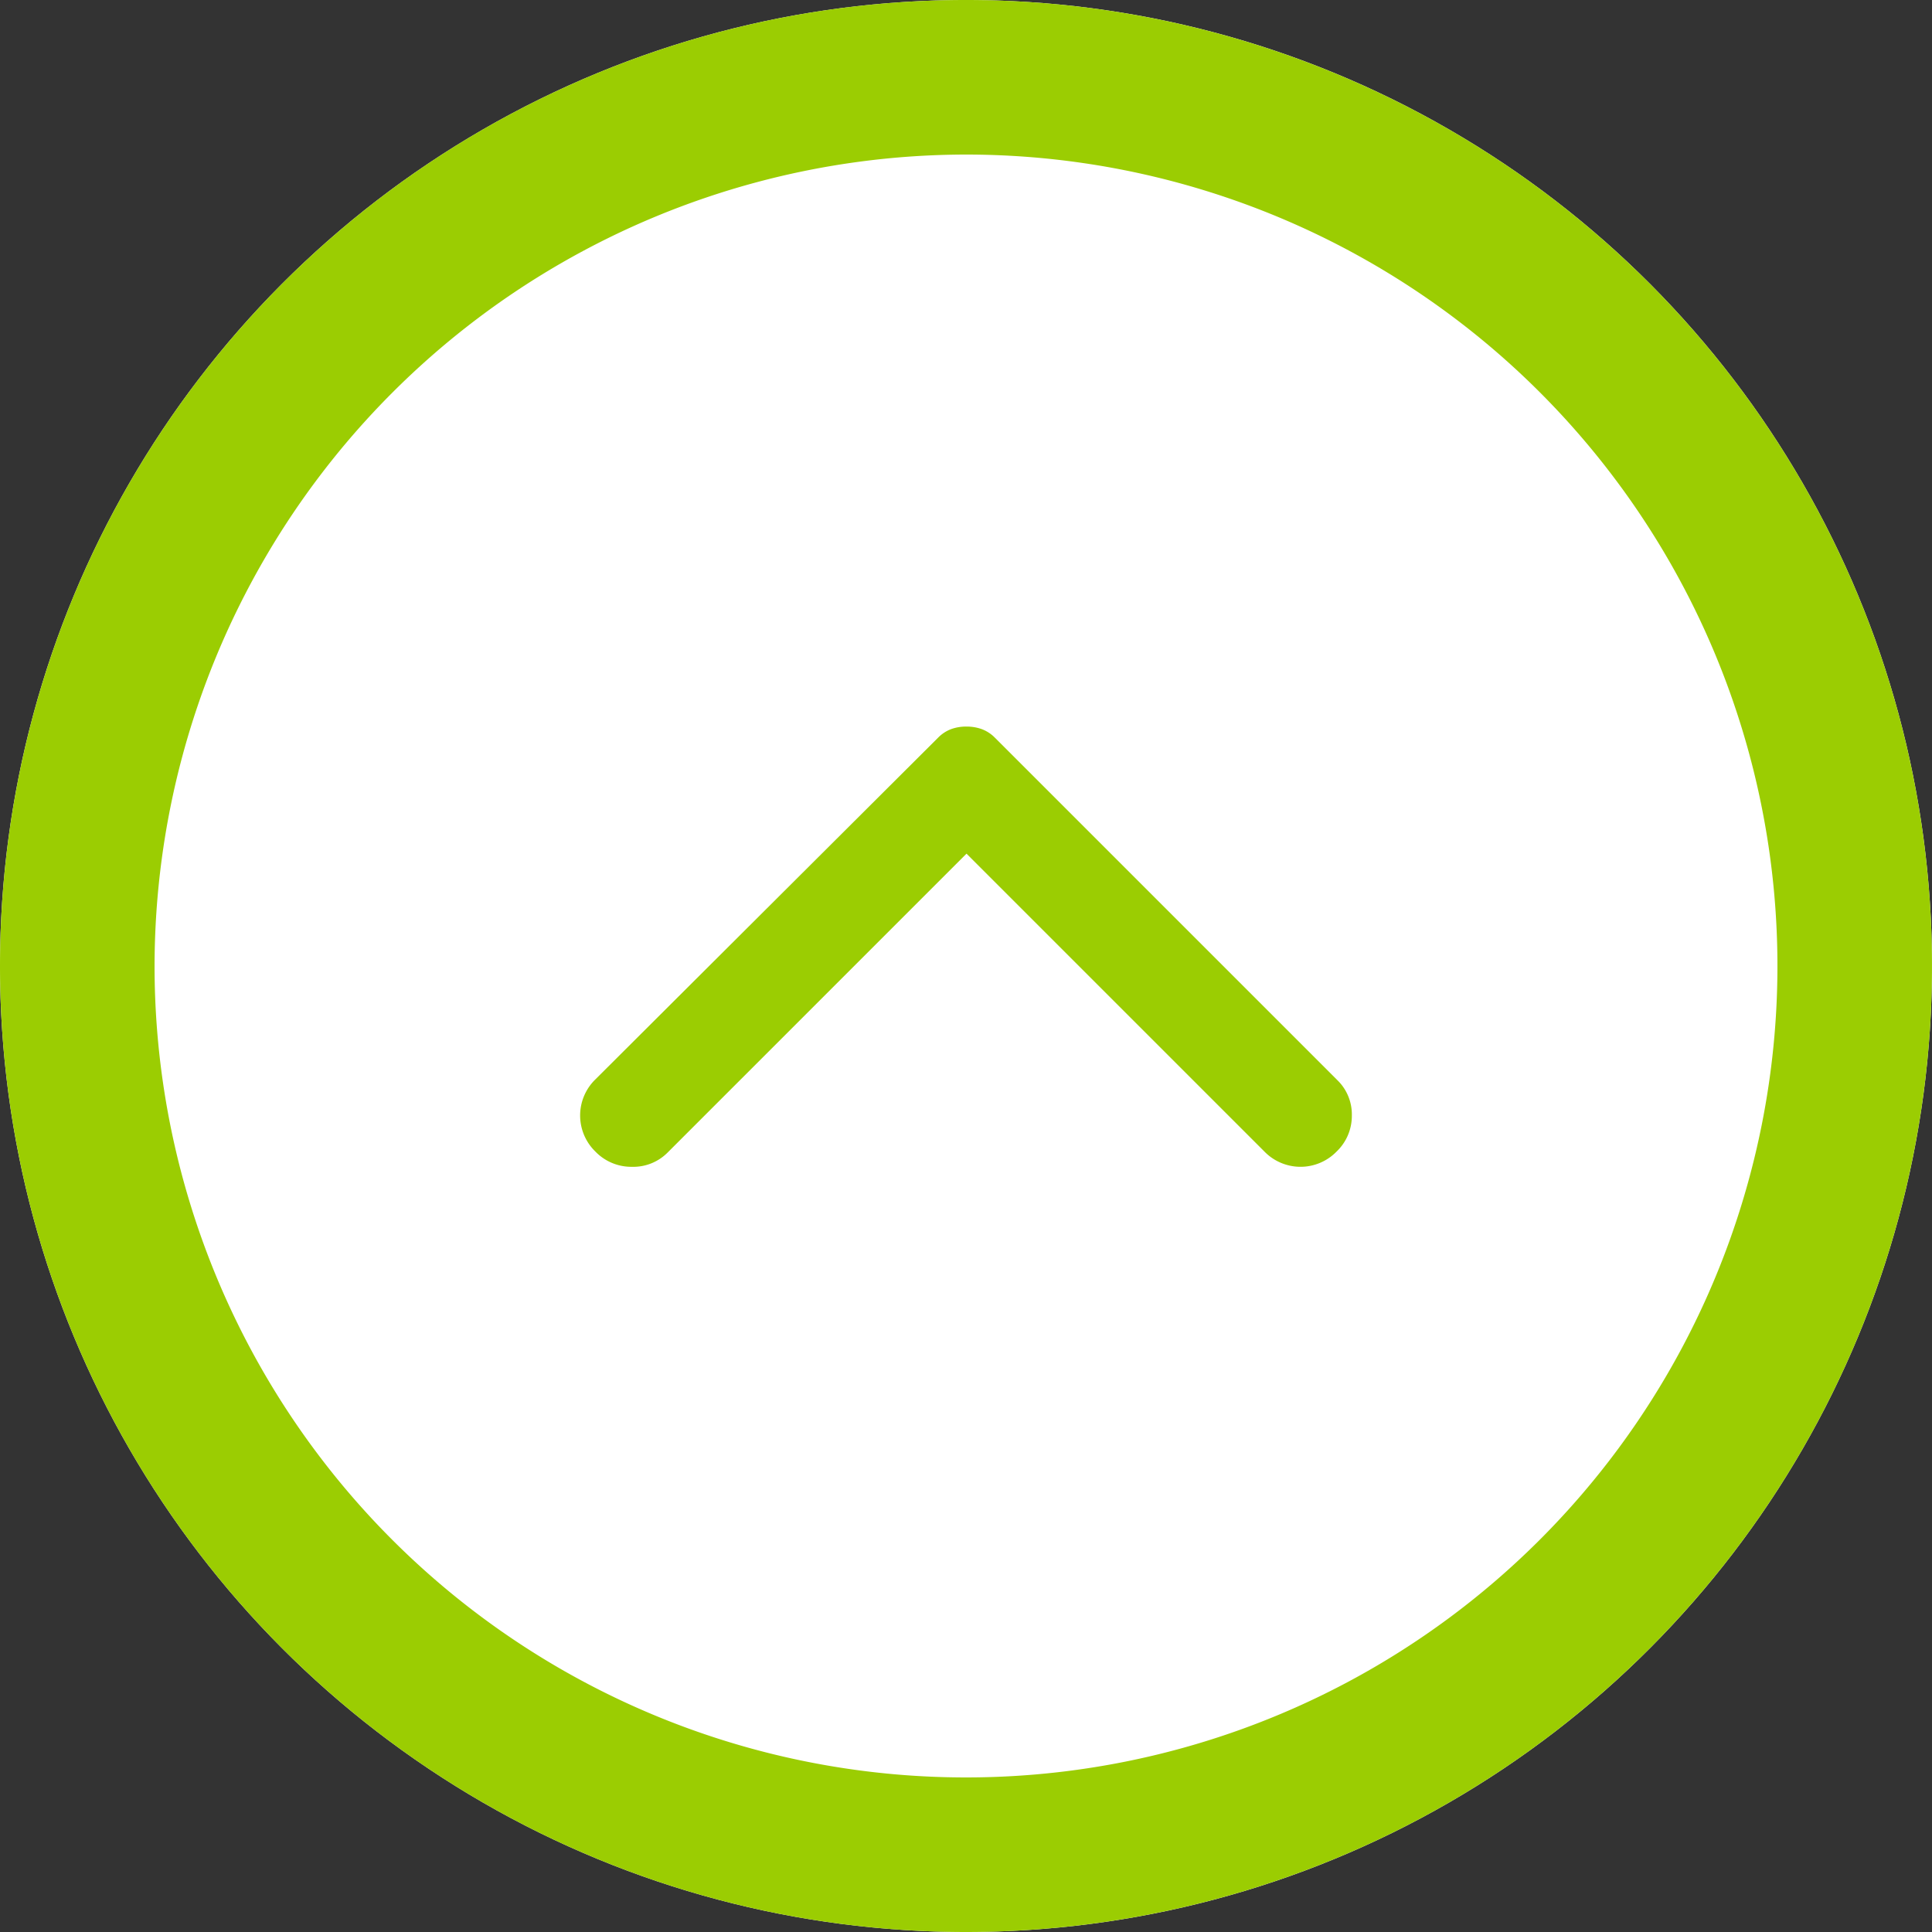
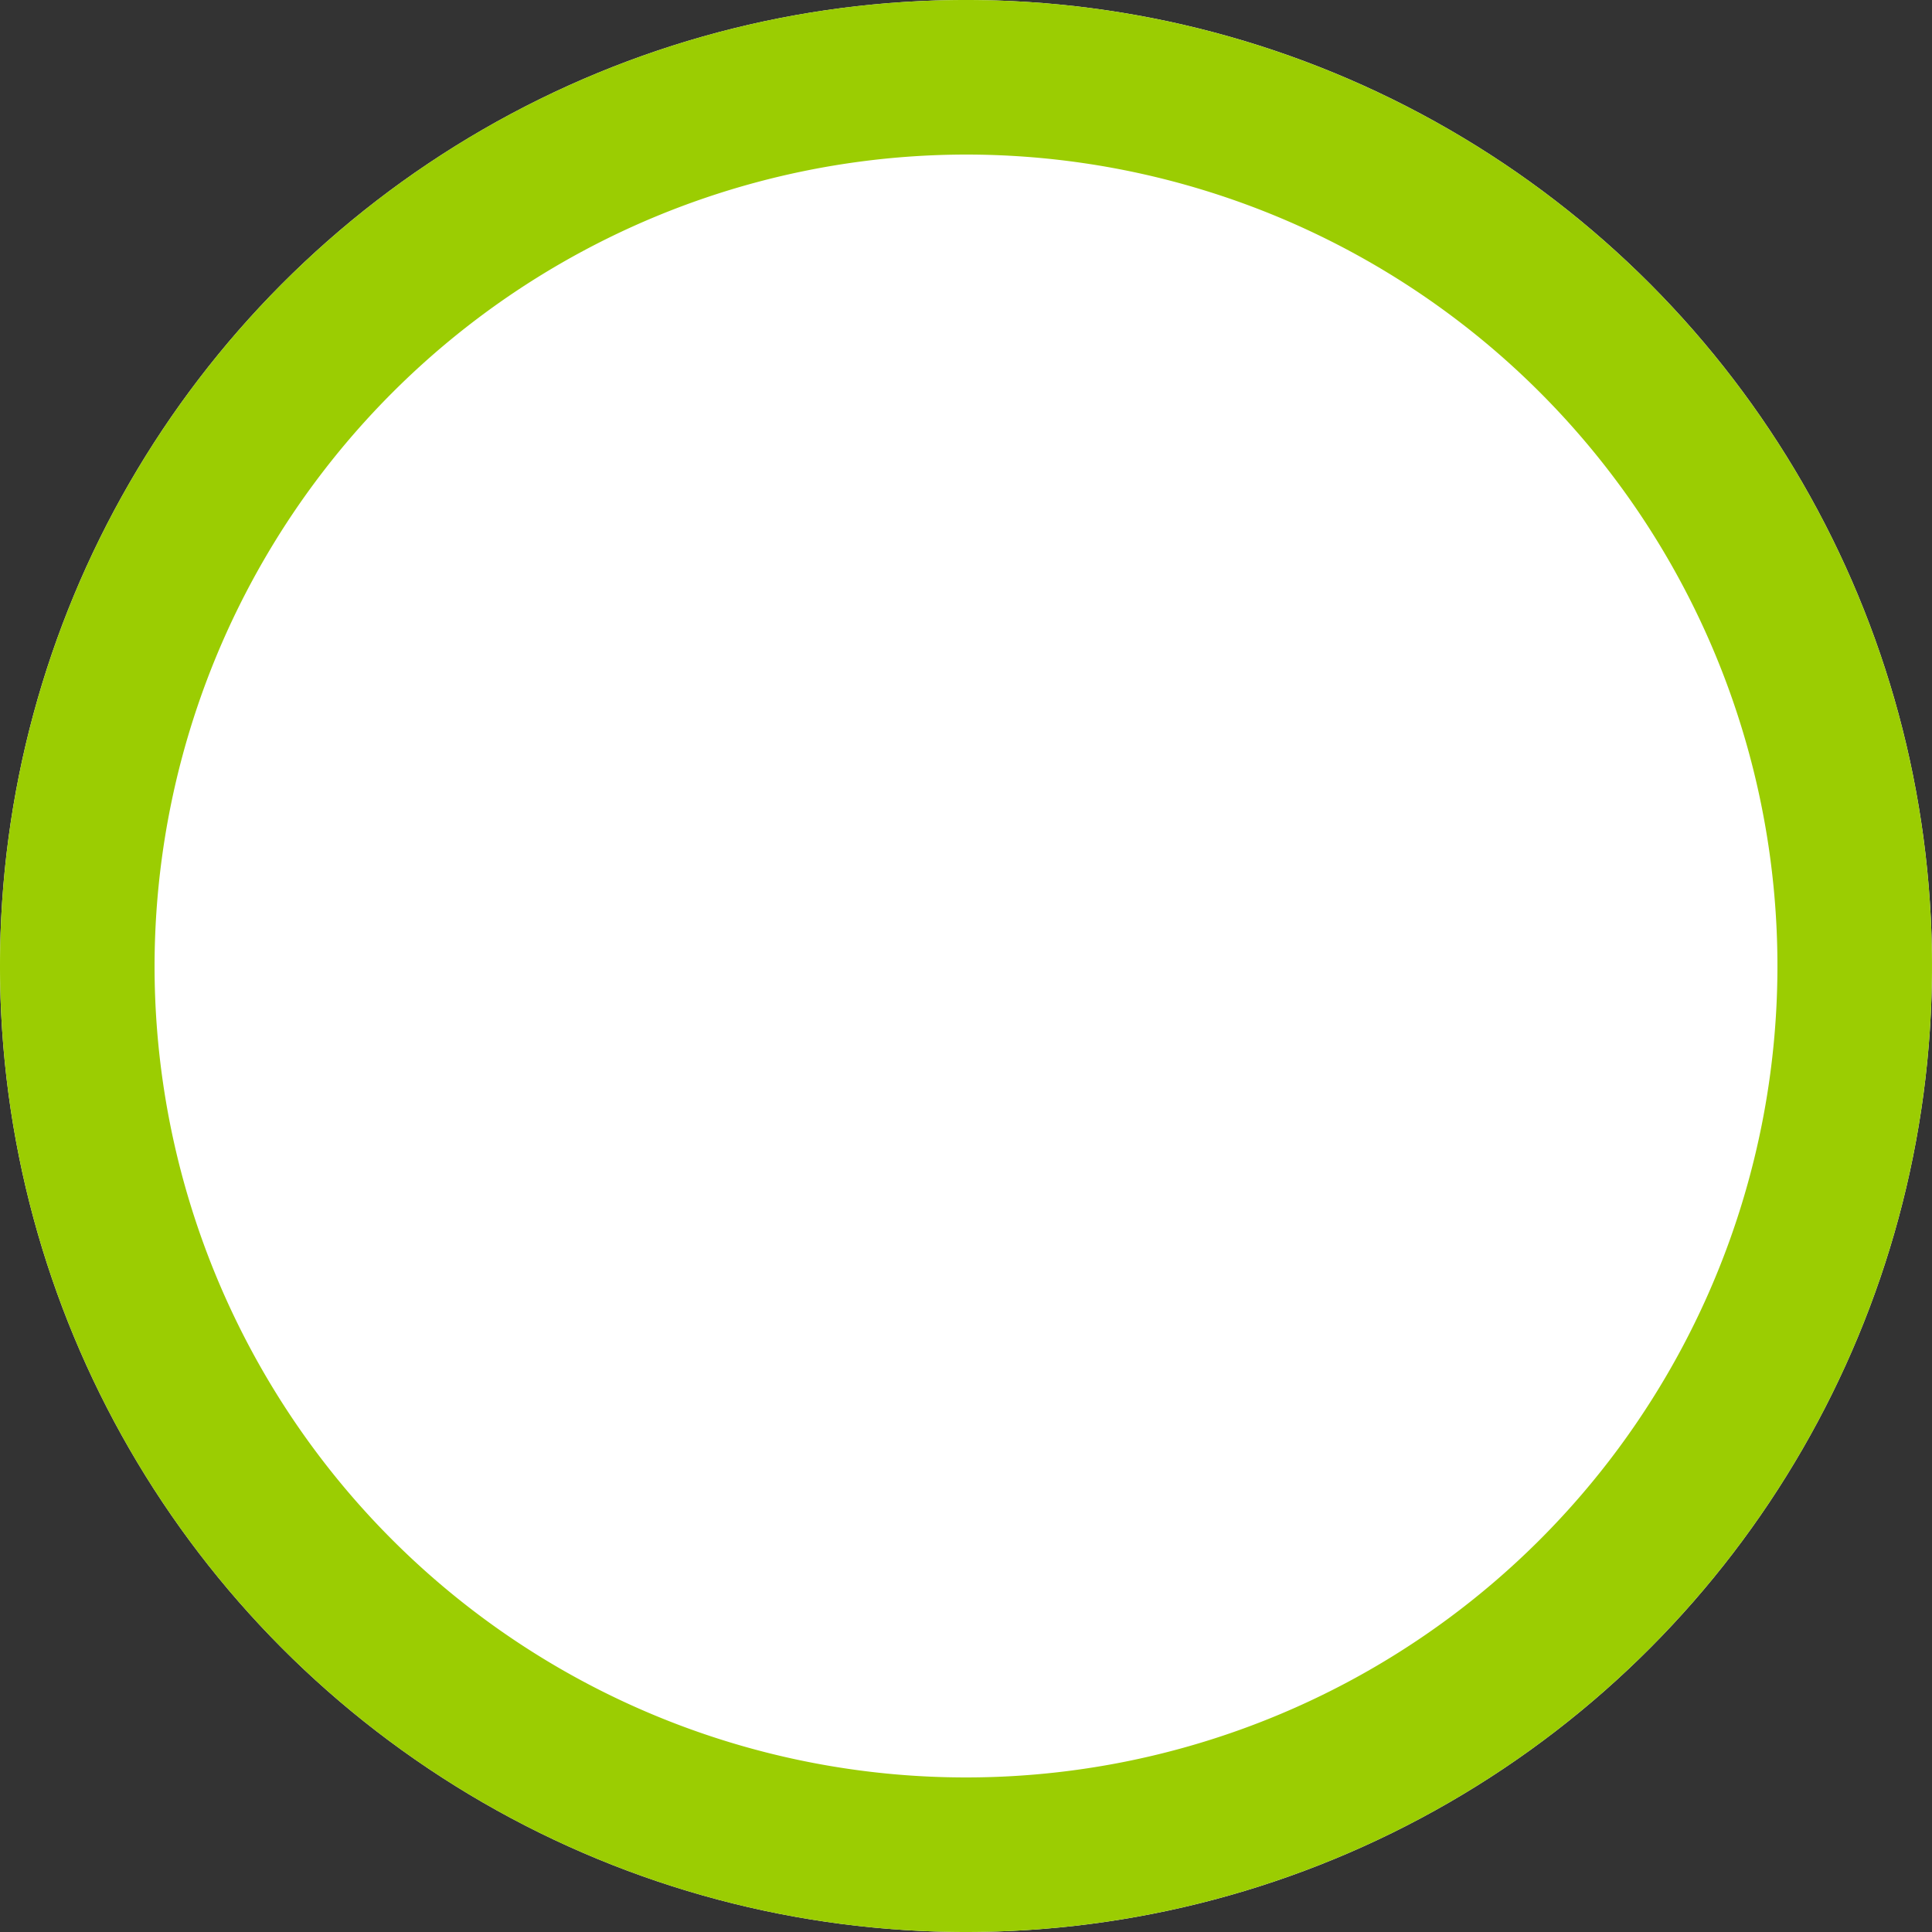
<svg xmlns="http://www.w3.org/2000/svg" width="100" height="100" viewBox="0 0 100 100">
  <rect x="0" y="0" width="100" height="100" fill="#333333" stroke="none" />
  <g transform="translate(-3341 -8928)">
    <circle cx="50" cy="50" r="50" transform="translate(3341 8928)" fill="#fff" />
    <g transform="translate(-5620 12236) rotate(-90)">
      <path d="M50,8A42,42,0,1,0,92,50,42.048,42.048,0,0,0,50,8m0-8A50,50,0,1,1,0,50,50,50,0,0,1,50,0Z" transform="translate(3208 8961)" fill="#9bcd02" />
-       <path d="M4.742,40.612a2.605,2.605,0,0,1,0-3.736L20.161,21.456,4.689,5.984a2.5,2.5,0,0,1-.737-1.842,2.584,2.584,0,0,1,.789-1.895,2.605,2.605,0,0,1,3.736,0L26.16,19.982a1.861,1.861,0,0,1,.449.684,2.278,2.278,0,0,1,.13.789,2.313,2.313,0,0,1-.132.789,1.868,1.868,0,0,1-.446.684L8.425,40.664a2.469,2.469,0,0,1-1.817.737A2.549,2.549,0,0,1,4.742,40.612Z" transform="translate(3243.654 8989.57)" fill="#9bcd02" />
    </g>
  </g>
</svg>